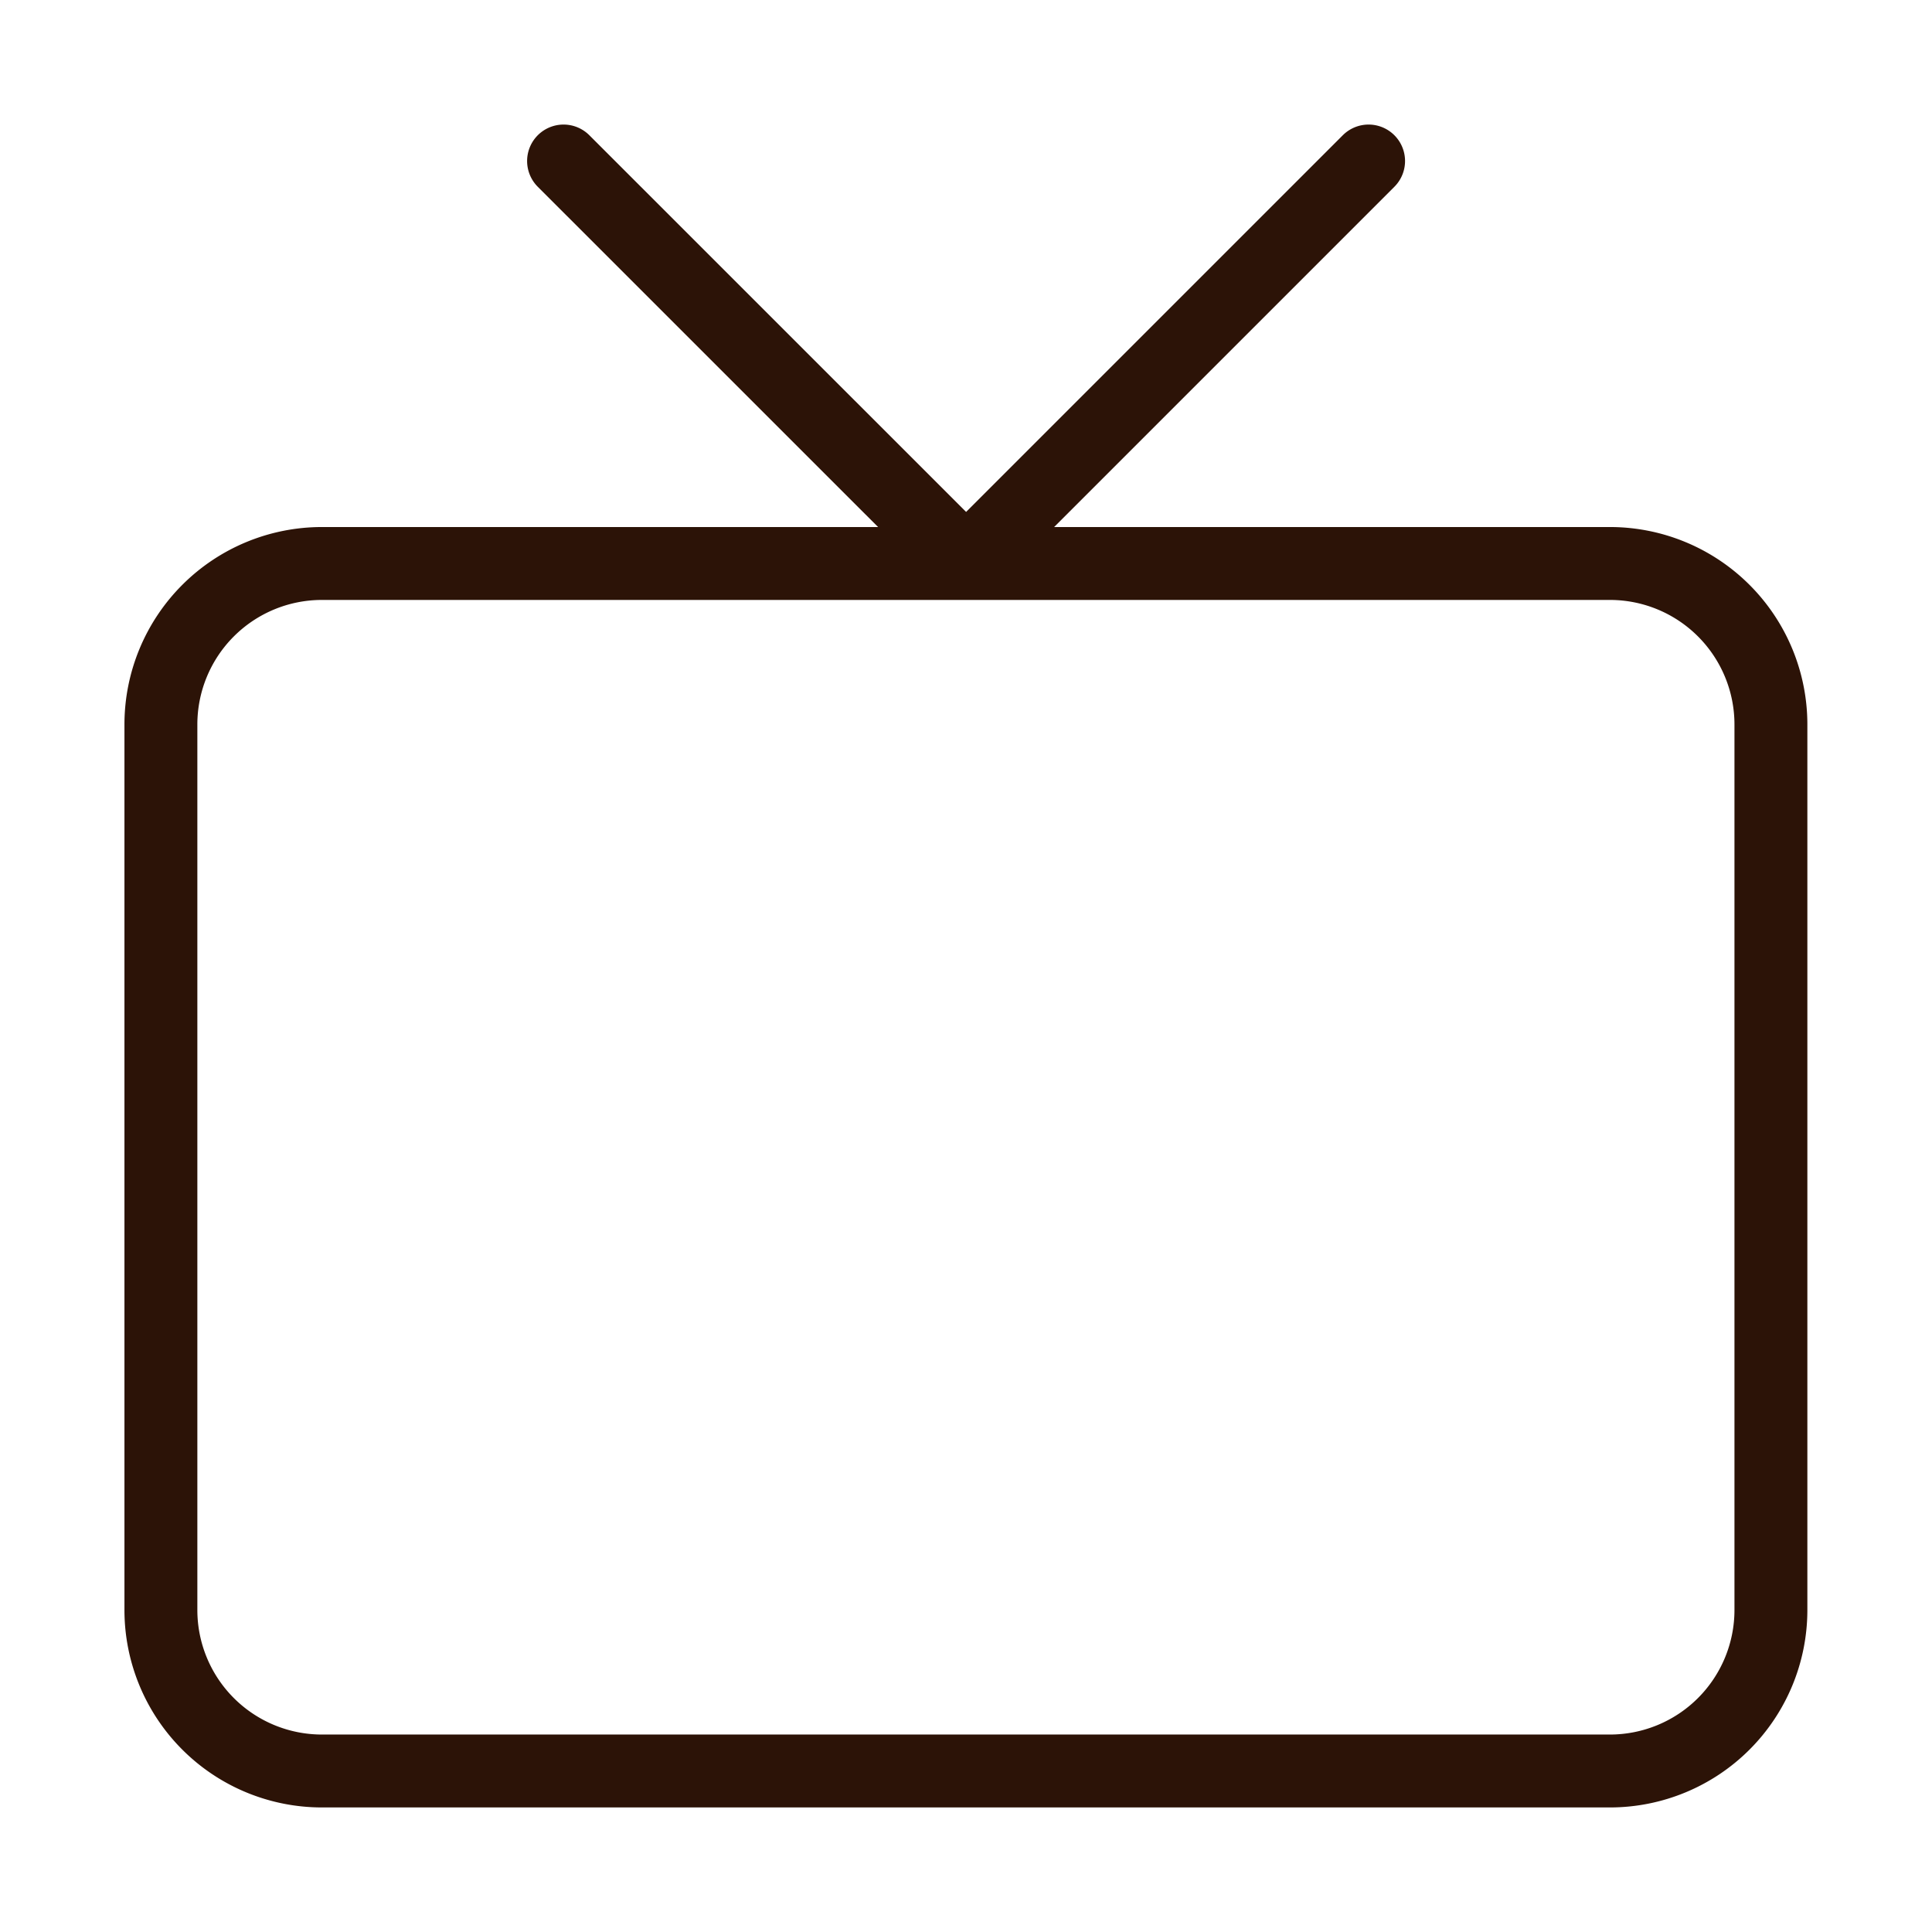
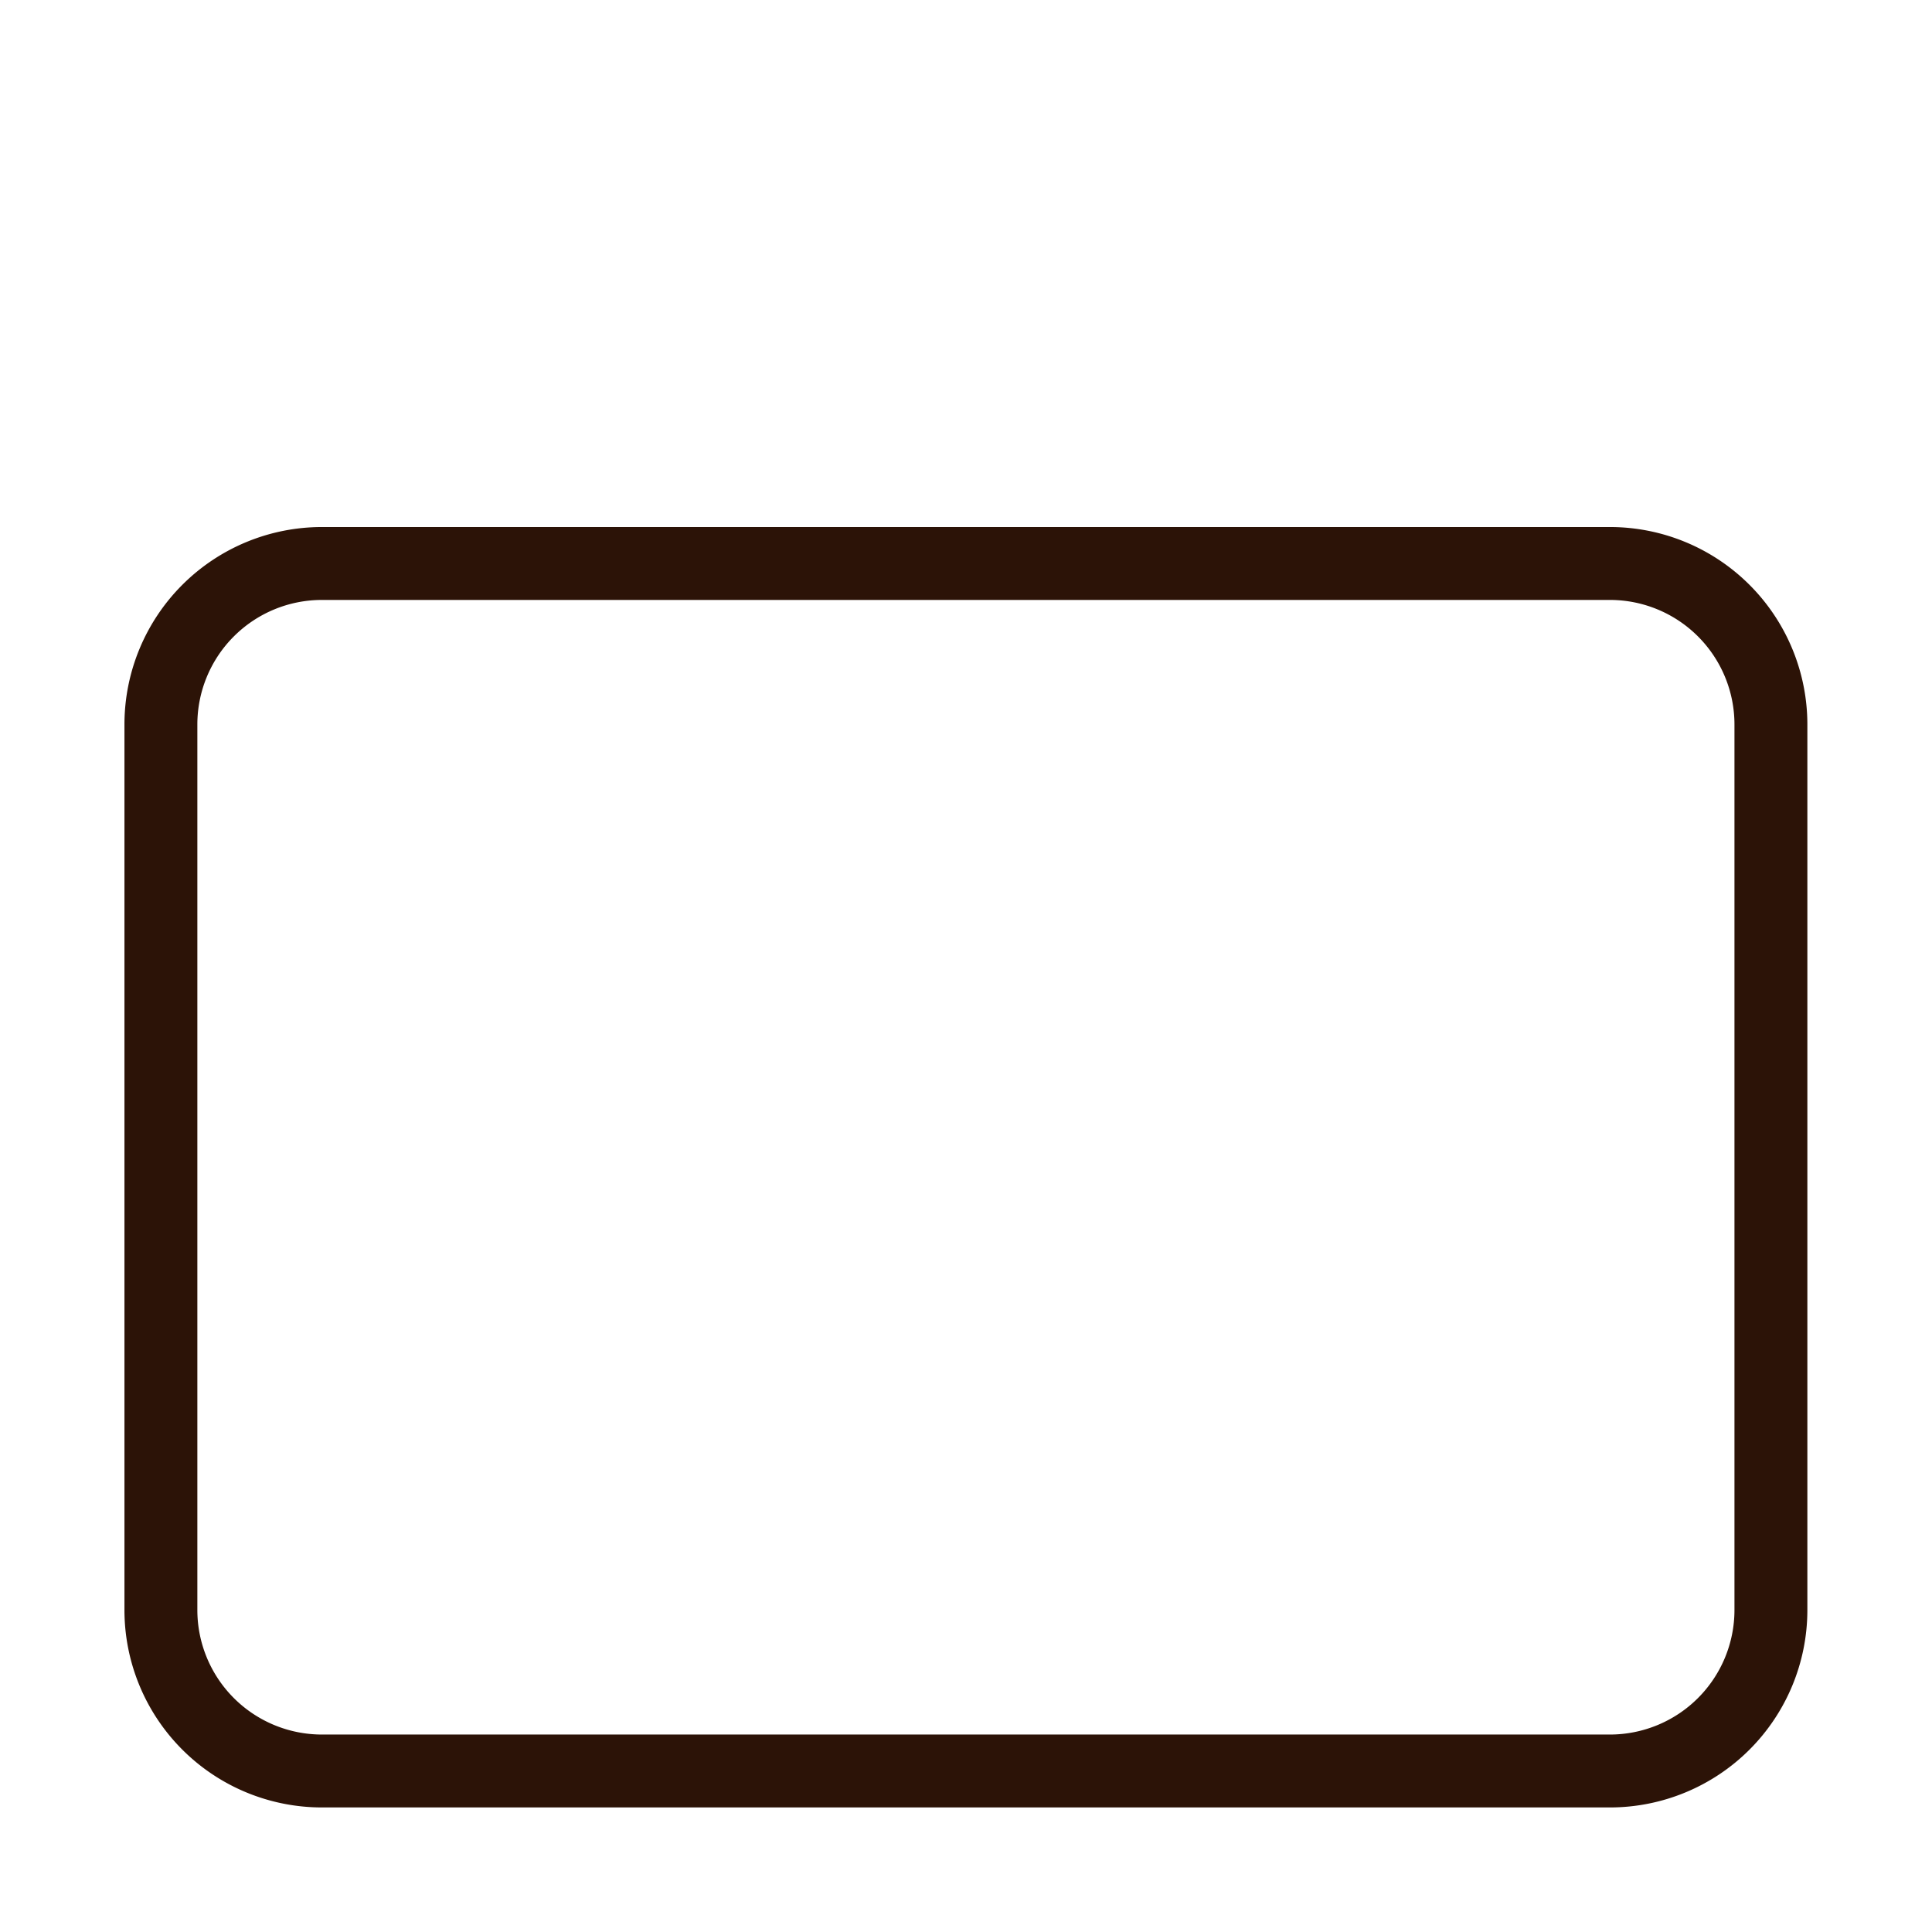
<svg xmlns="http://www.w3.org/2000/svg" width="53" height="53" fill="none" viewBox="0 0 53 53">
-   <path stroke="#2C1307" stroke-linecap="round" stroke-linejoin="round" stroke-width="2" d="M44.164 15.458H8.831a4.417 4.417 0 0 0-4.417 4.417v24.292a4.417 4.417 0 0 0 4.417 4.416h35.333a4.417 4.417 0 0 0 4.417-4.416V19.875a4.417 4.417 0 0 0-4.417-4.417M37.544 4.417 26.503 15.458 15.46 4.417" />
+   <path stroke="#2C1307" stroke-linecap="round" stroke-linejoin="round" stroke-width="2" d="M44.164 15.458H8.831a4.417 4.417 0 0 0-4.417 4.417v24.292a4.417 4.417 0 0 0 4.417 4.416h35.333a4.417 4.417 0 0 0 4.417-4.416V19.875a4.417 4.417 0 0 0-4.417-4.417" />
</svg>